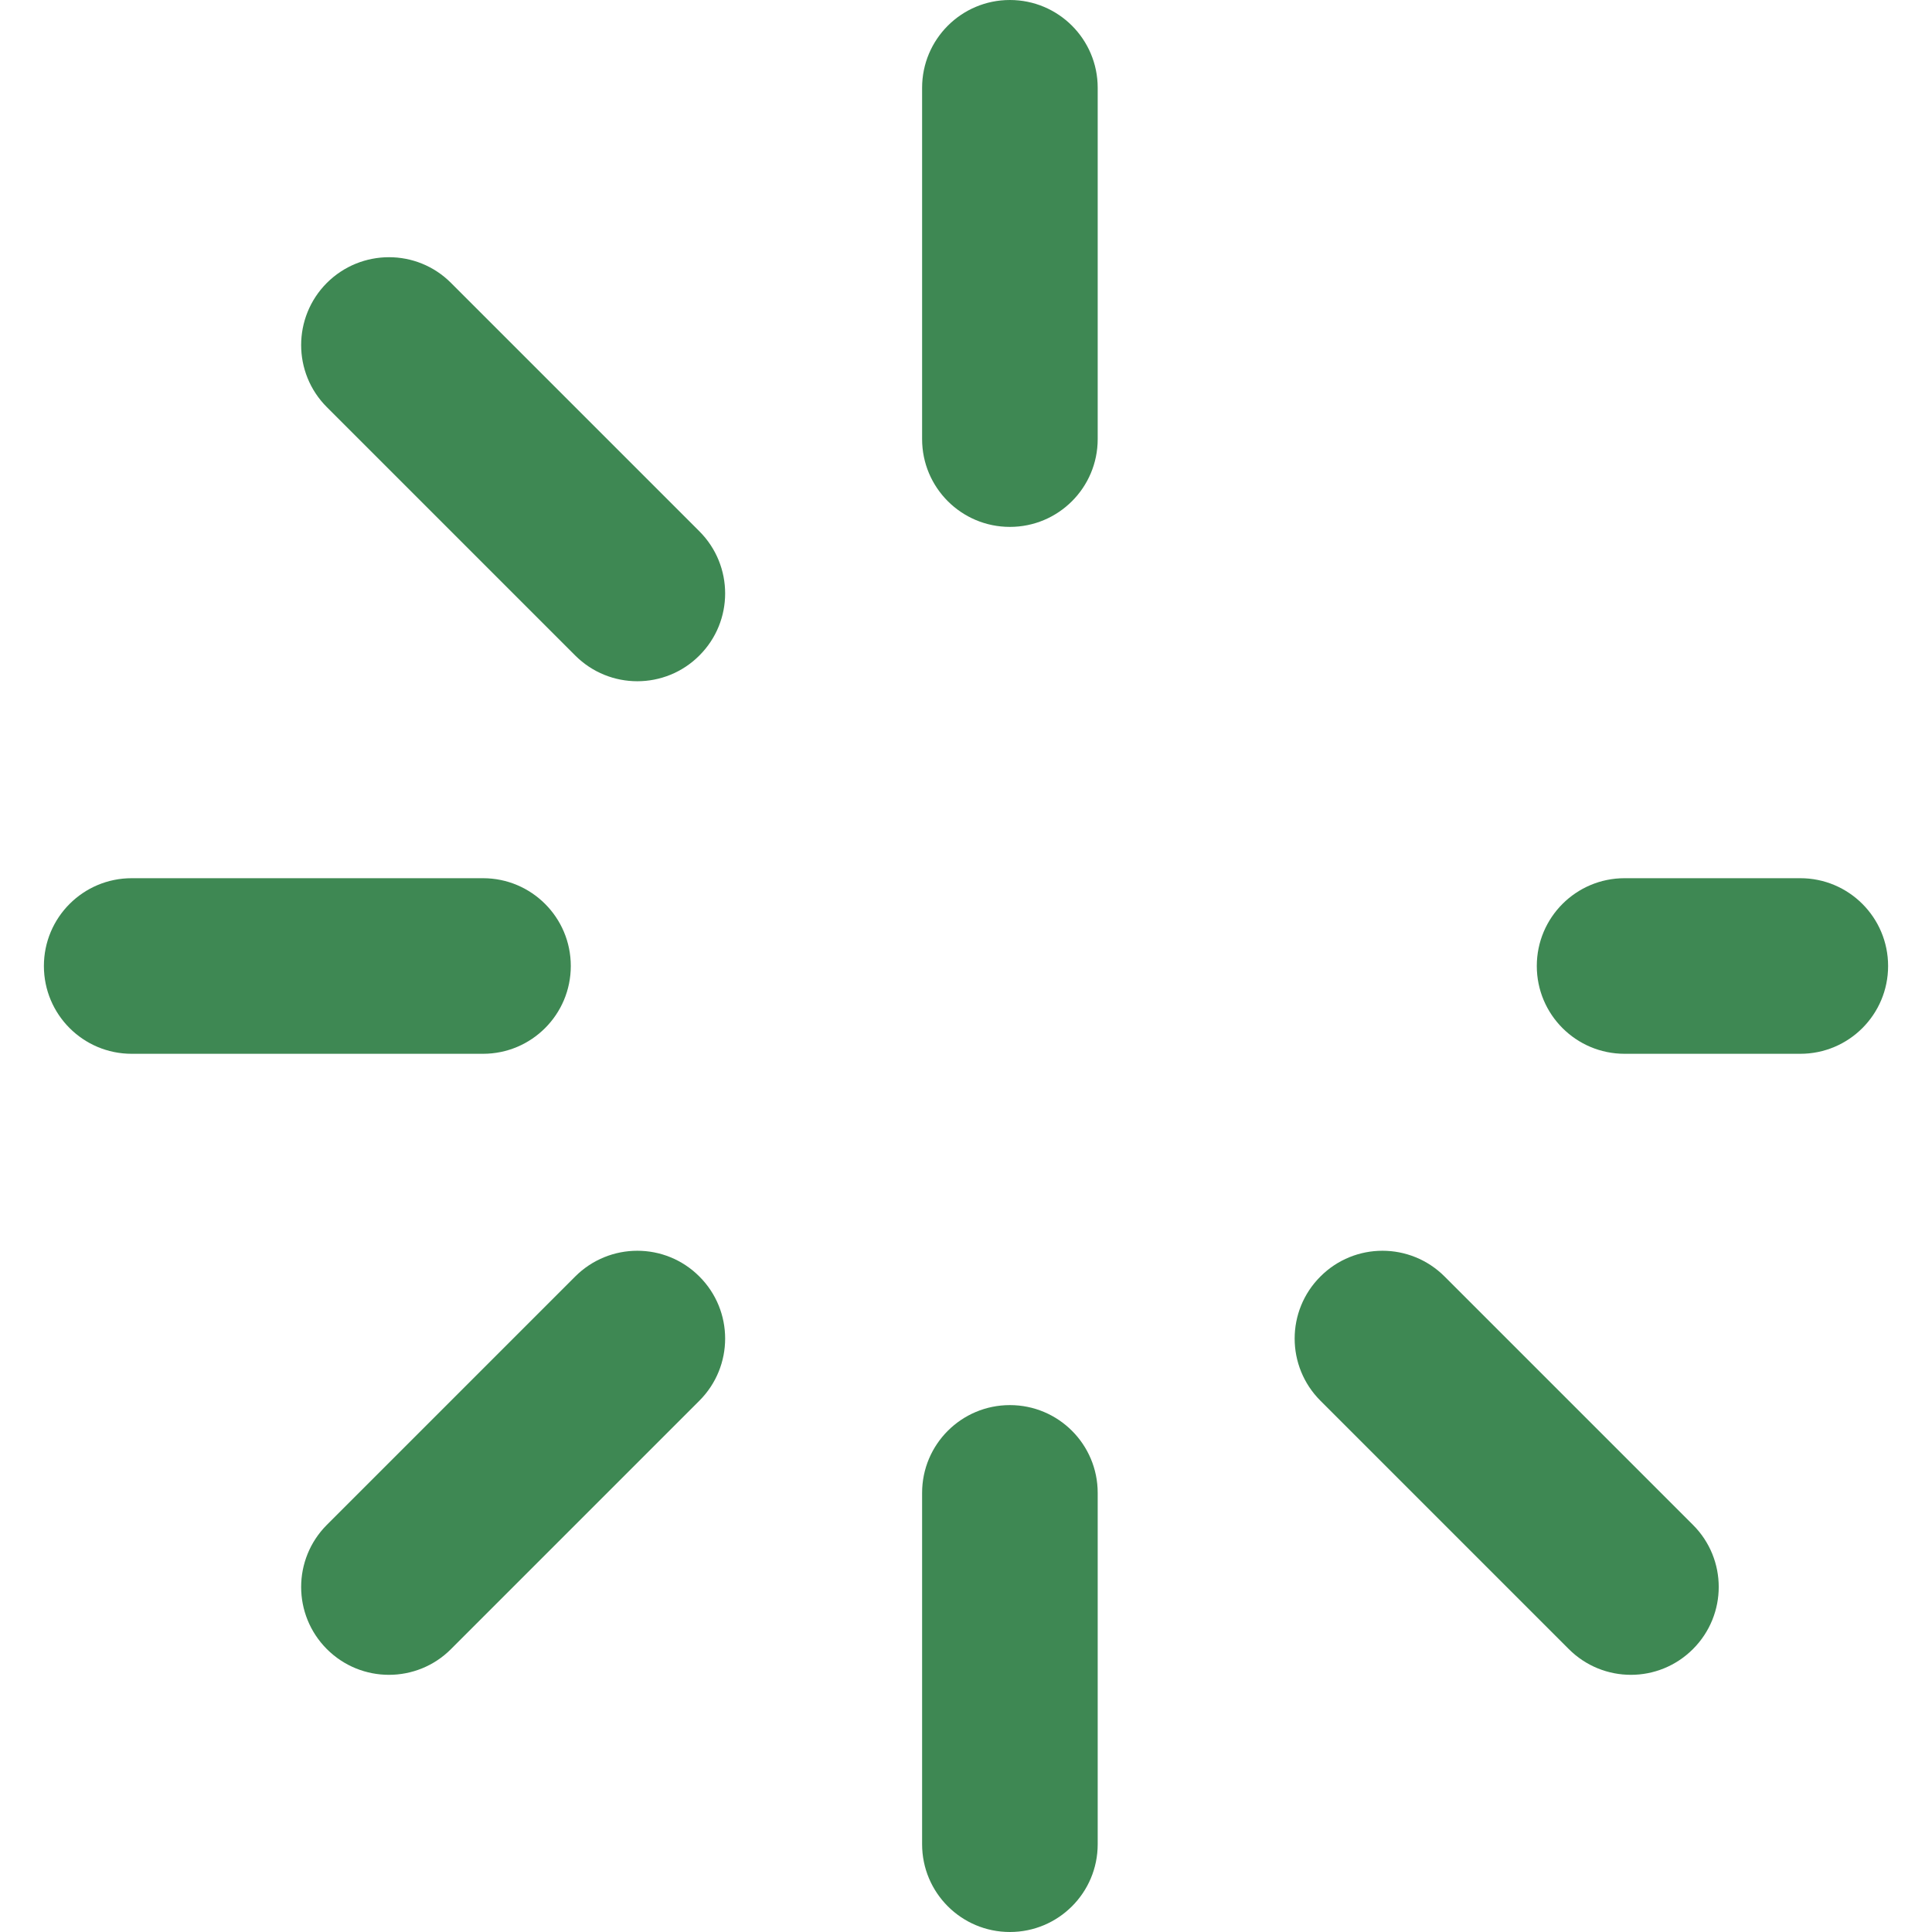
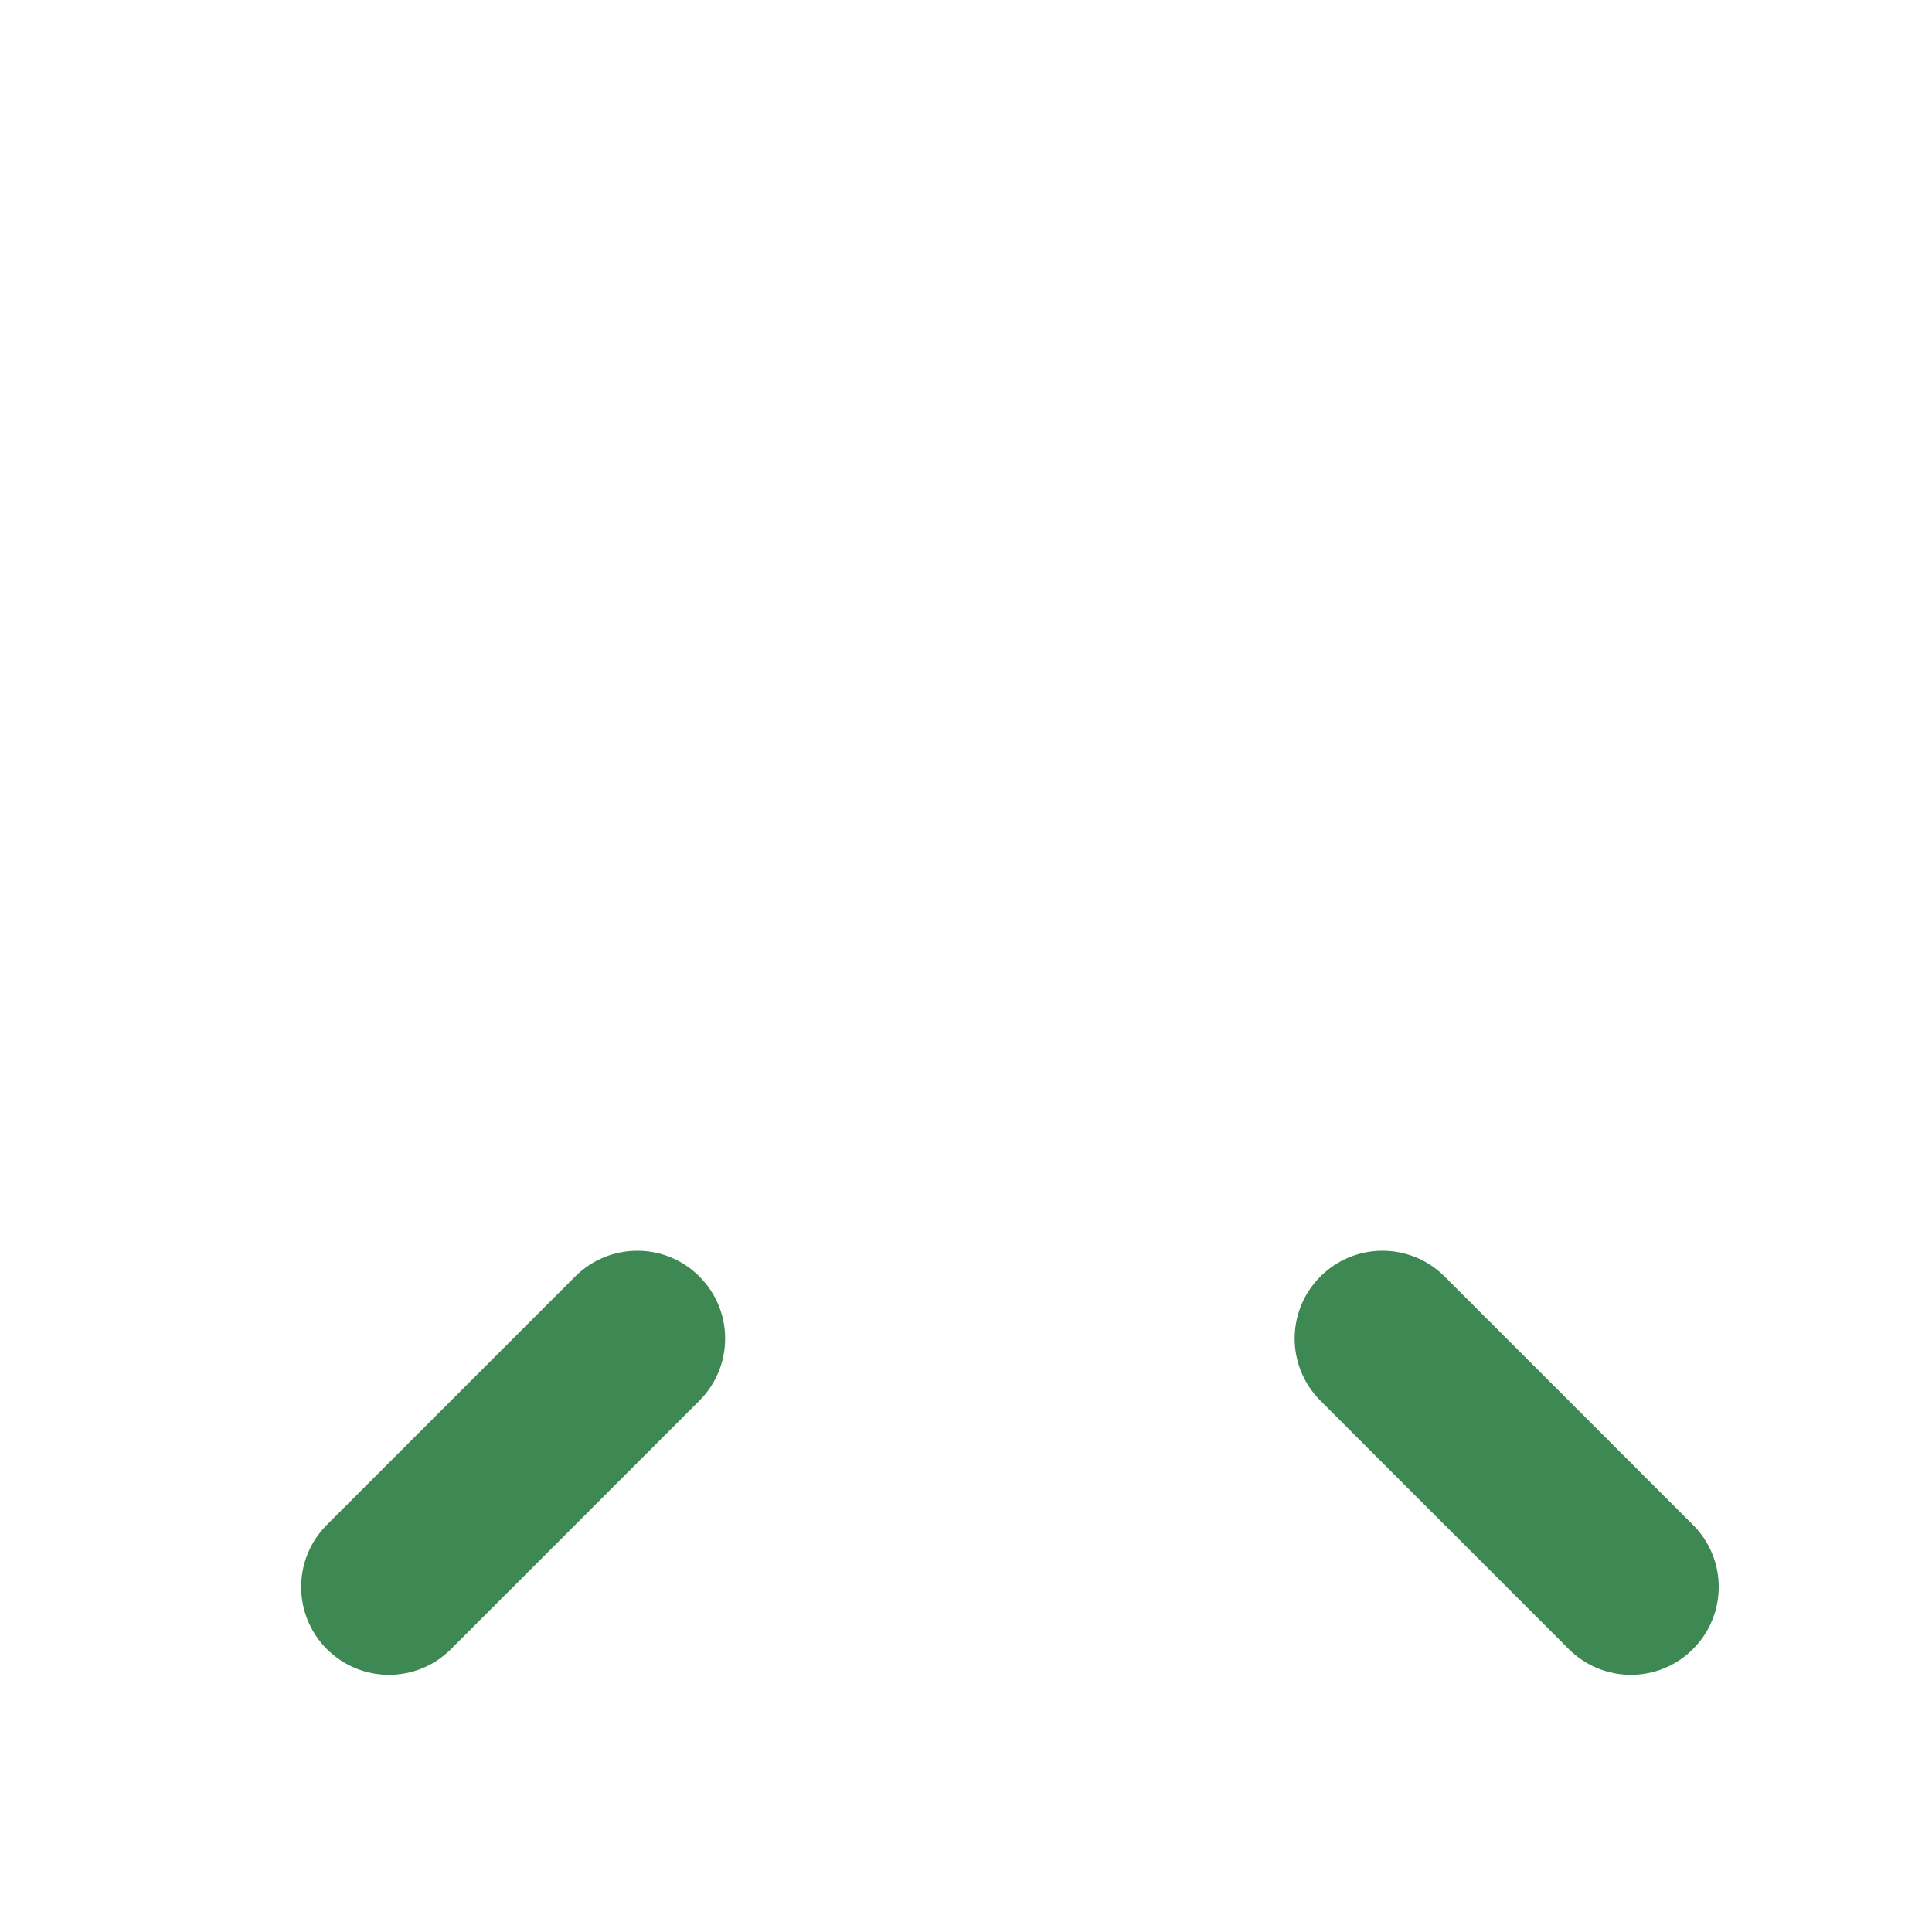
<svg xmlns="http://www.w3.org/2000/svg" width="18" height="18" viewBox="0 0 18 18" fill="none">
-   <path d="M5.318 9C5.318 8.548 4.952 8.182 4.5 8.182H1.227C0.775 8.182 0.409 8.548 0.409 9C0.409 9.452 0.775 9.818 1.227 9.818H4.5C4.952 9.818 5.318 9.452 5.318 9Z" fill="#3E8853" />
-   <path d="M16.773 8.182H15.136C14.684 8.182 14.318 8.548 14.318 9C14.318 9.452 14.684 9.818 15.136 9.818H16.773C17.225 9.818 17.591 9.452 17.591 9C17.591 8.548 17.225 8.182 16.773 8.182Z" fill="#3E8853" />
-   <path d="M9.409 4.909C9.861 4.909 10.227 4.543 10.227 4.091V0.818C10.227 0.366 9.861 0 9.409 0C8.957 0 8.591 0.366 8.591 0.818V4.091C8.591 4.543 8.957 4.909 9.409 4.909Z" fill="#3E8853" />
-   <path d="M9.409 13.091C8.957 13.091 8.591 13.457 8.591 13.909V17.182C8.591 17.634 8.957 18 9.409 18C9.861 18 10.227 17.634 10.227 17.182V13.909C10.227 13.457 9.861 13.091 9.409 13.091Z" fill="#3E8853" />
-   <path d="M4.202 2.636C3.883 2.316 3.365 2.317 3.045 2.636C2.726 2.956 2.726 3.474 3.045 3.793L5.359 6.107C5.519 6.267 5.728 6.347 5.938 6.347C6.147 6.347 6.357 6.267 6.516 6.107C6.836 5.788 6.836 5.27 6.516 4.95L4.202 2.636Z" fill="#3E8853" />
  <path d="M13.459 11.893C13.139 11.573 12.621 11.573 12.302 11.893C11.982 12.212 11.982 12.73 12.302 13.05L14.616 15.364C14.776 15.524 14.985 15.604 15.195 15.604C15.404 15.604 15.613 15.524 15.773 15.364C16.093 15.044 16.093 14.526 15.773 14.207L13.459 11.893Z" fill="#3E8853" />
  <path d="M5.359 11.893L3.045 14.207C2.726 14.527 2.726 15.044 3.045 15.364C3.205 15.524 3.414 15.604 3.624 15.604C3.833 15.604 4.043 15.524 4.202 15.364L6.516 13.05C6.836 12.73 6.836 12.212 6.516 11.893C6.197 11.573 5.679 11.573 5.359 11.893Z" fill="#3E8853" />
</svg>